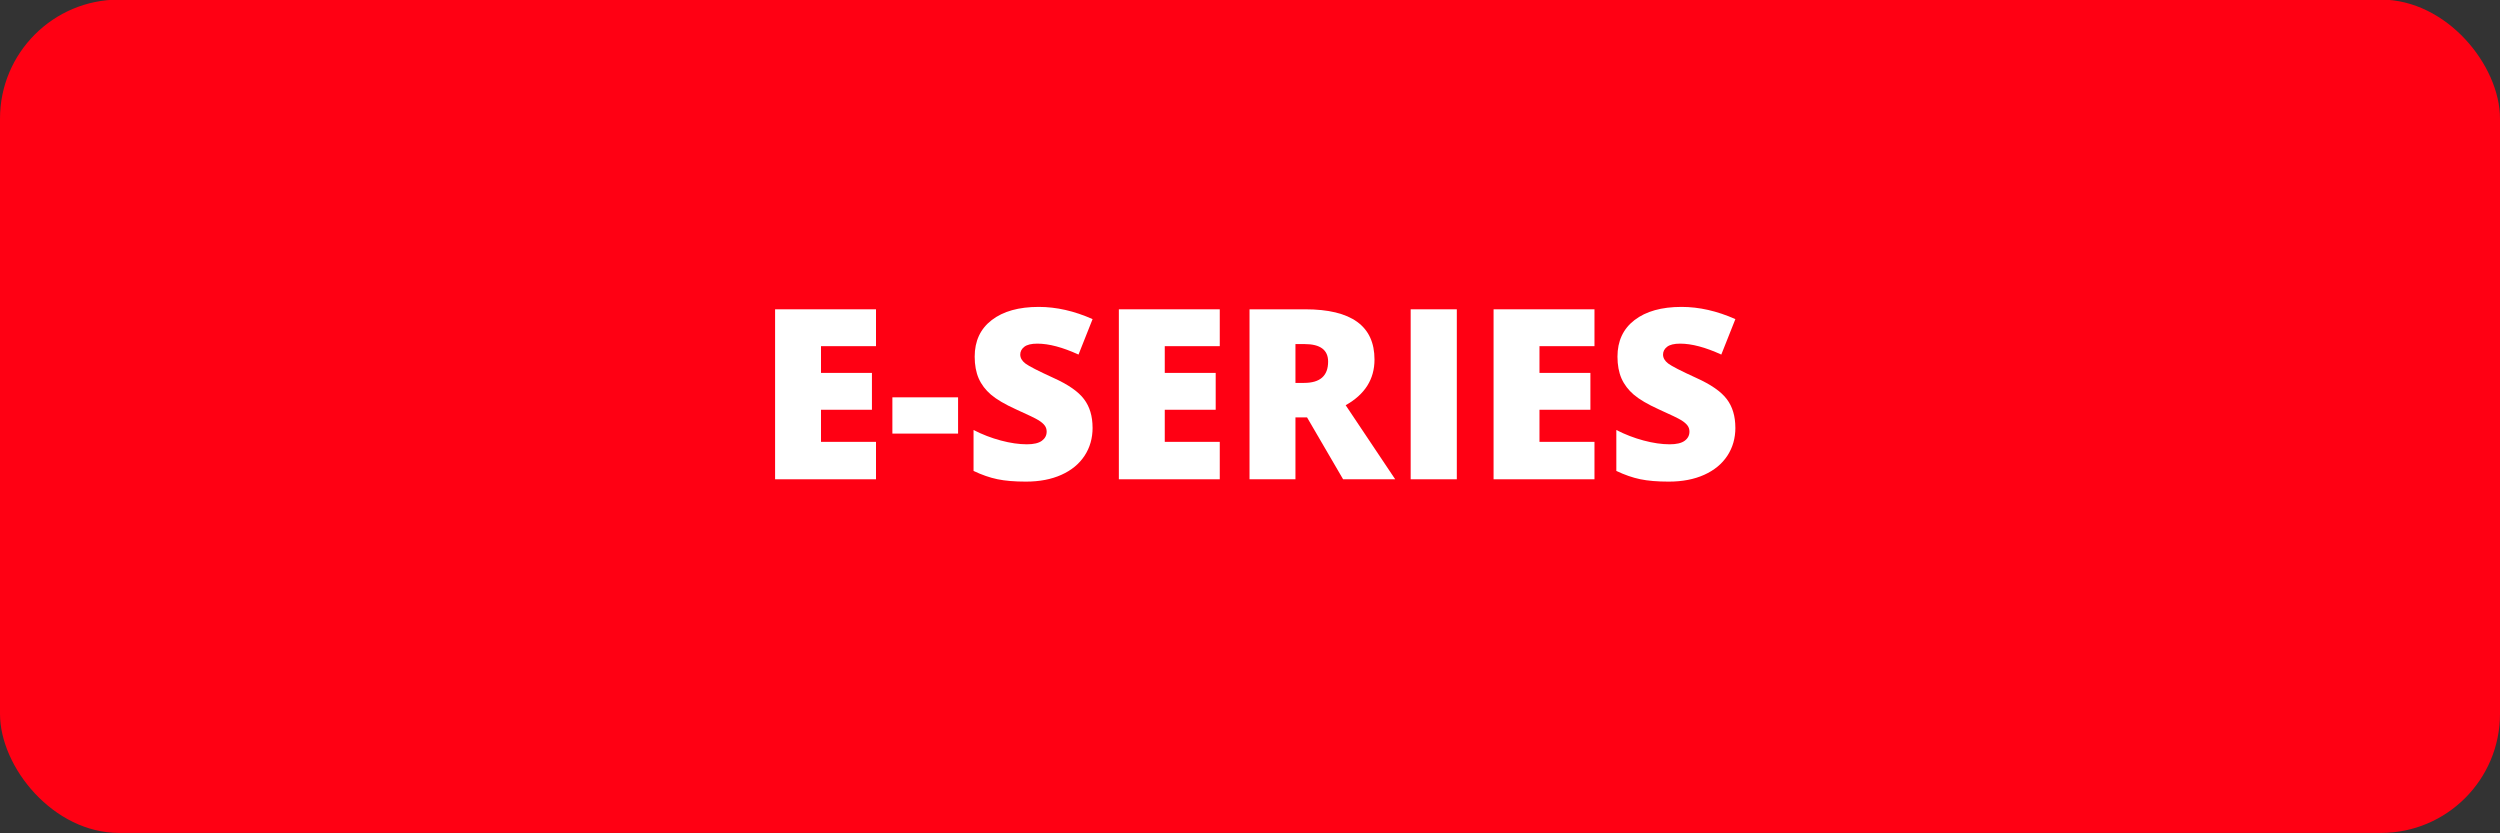
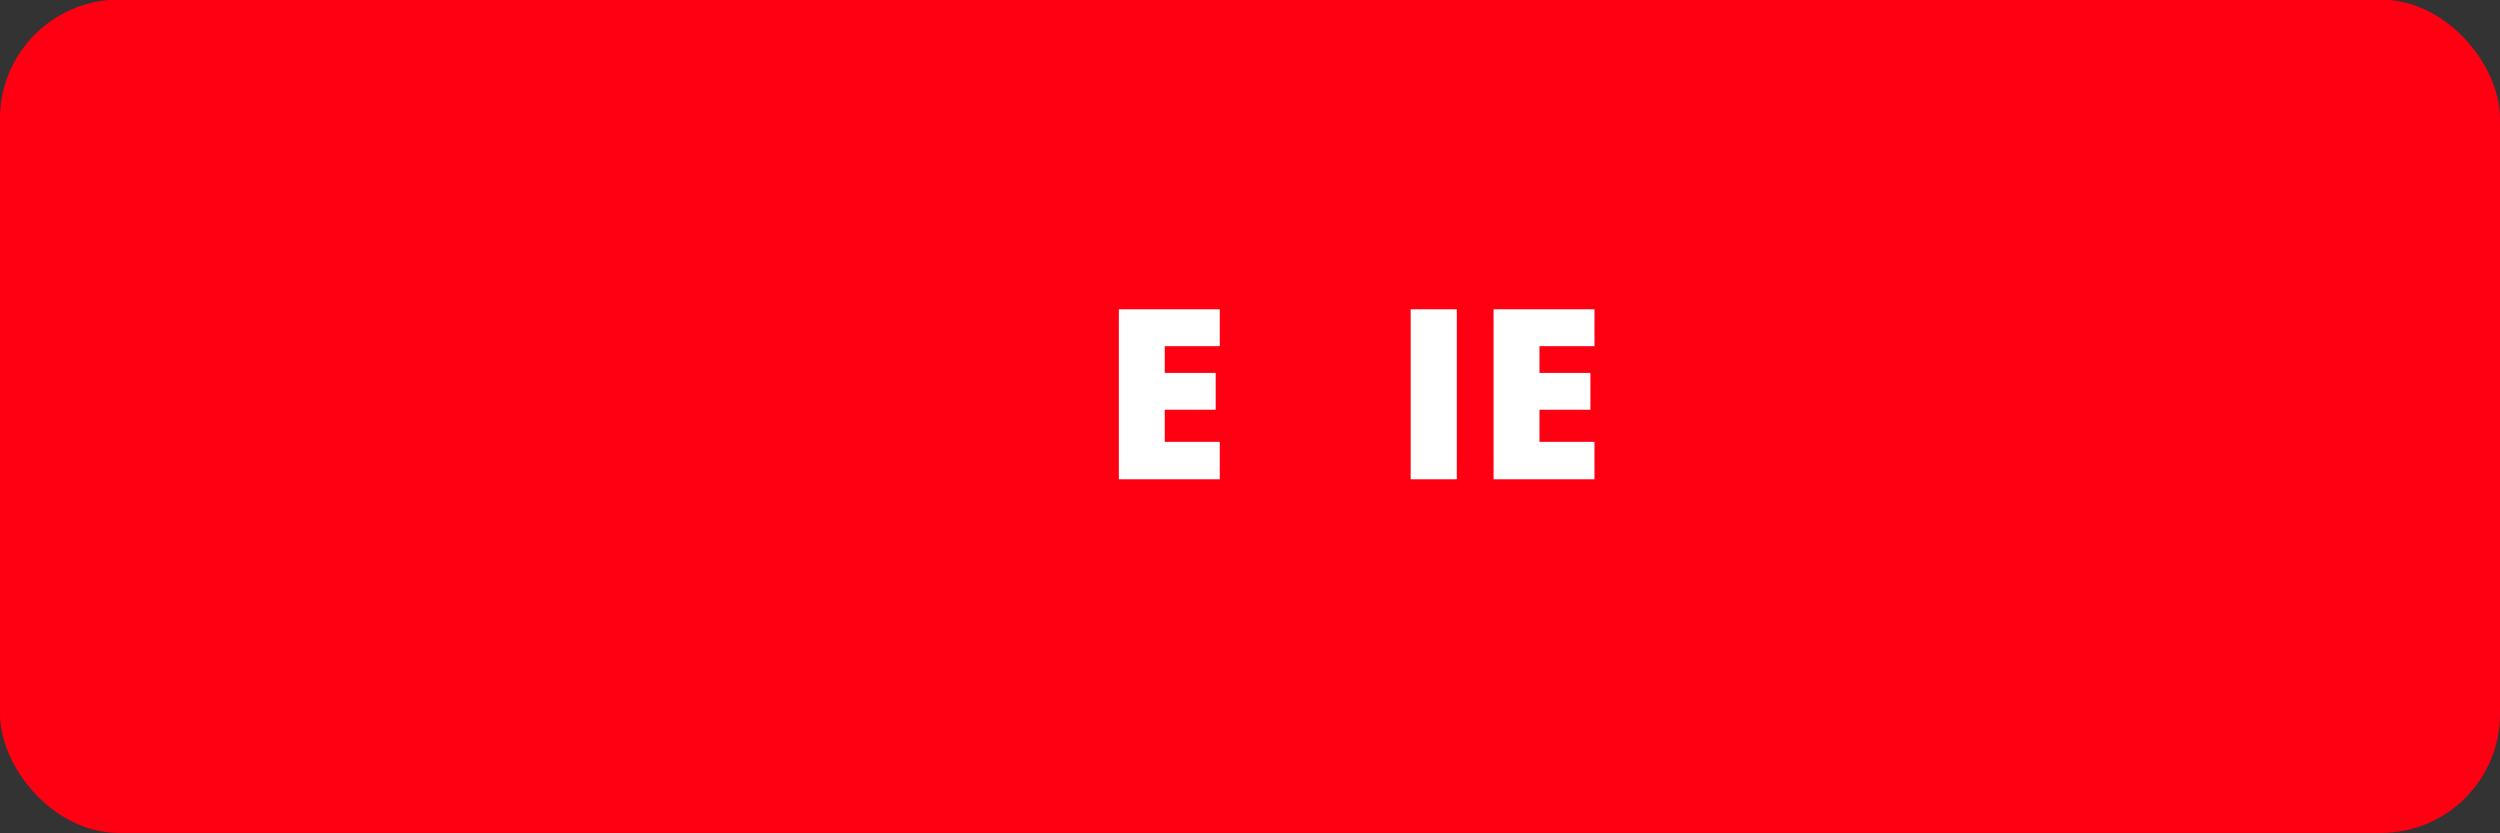
<svg xmlns="http://www.w3.org/2000/svg" viewBox="0 0 105 35" height="35" width="105" data-name="Layer 1" id="Layer_1">
  <rect x="0" y="0" width="105" height="35" fill="#333333" stroke="none" />
  <defs>
    <style>
      .cls-1 {
        fill: #ff0013;
      }

      .cls-2 {
        fill: #fff;
      }
    </style>
  </defs>
  <rect ry="5" rx="5" height="35" width="105" y="-.017" class="cls-1" />
  <g>
-     <path d="M36.792,20.13h-4.238v-7.139h4.238v1.548h-2.31v1.123h2.139v1.548h-2.139v1.348h2.31v1.572Z" class="cls-2" />
-     <path d="M37.48,18.211v-1.523h2.759v1.523h-2.759Z" class="cls-2" />
-     <path d="M45.889,17.962c0,.443-.112.836-.337,1.179s-.548.61-.972.801-.92.286-1.489.286c-.476,0-.874-.033-1.196-.1s-.658-.183-1.006-.349v-1.719c.367.189.75.336,1.147.442s.762.159,1.094.159c.286,0,.497-.05.63-.149s.2-.227.2-.383c0-.098-.026-.183-.081-.256-.053-.073-.14-.147-.258-.222-.119-.075-.436-.228-.95-.459-.466-.211-.814-.417-1.048-.615-.232-.199-.404-.426-.518-.684-.111-.257-.168-.562-.168-.913,0-.658.239-1.17.718-1.538s1.136-.552,1.973-.552c.739,0,1.493.171,2.261.513l-.591,1.489c-.667-.306-1.243-.459-1.729-.459-.251,0-.433.044-.547.132s-.171.197-.171.327c0,.14.072.265.217.376.146.111.539.312,1.18.605.615.277,1.043.574,1.281.891.24.317.359.717.359,1.199Z" class="cls-2" />
    <path d="M51.23,20.13h-4.238v-7.139h4.238v1.548h-2.31v1.123h2.139v1.548h-2.139v1.348h2.31v1.572Z" class="cls-2" />
-     <path d="M54.409,17.532v2.598h-1.929v-7.139h2.339c1.94,0,2.91.703,2.91,2.109,0,.827-.403,1.466-1.211,1.919l2.08,3.11h-2.188l-1.514-2.598h-.488ZM54.409,16.082h.361c.674,0,1.011-.298,1.011-.894,0-.492-.33-.737-.991-.737h-.381v1.631Z" class="cls-2" />
    <path d="M59.248,20.13v-7.139h1.938v7.139h-1.938Z" class="cls-2" />
    <path d="M66.968,20.13h-4.238v-7.139h4.238v1.548h-2.31v1.123h2.139v1.548h-2.139v1.348h2.31v1.572Z" class="cls-2" />
-     <path d="M72.886,17.962c0,.443-.112.836-.337,1.179s-.549.61-.972.801-.92.286-1.489.286c-.476,0-.874-.033-1.196-.1s-.657-.183-1.006-.349v-1.719c.368.189.75.336,1.147.442s.762.159,1.094.159c.286,0,.496-.05.63-.149s.2-.227.2-.383c0-.098-.026-.183-.081-.256-.053-.073-.14-.147-.258-.222-.119-.075-.436-.228-.95-.459-.466-.211-.814-.417-1.048-.615-.232-.199-.404-.426-.518-.684-.111-.257-.168-.562-.168-.913,0-.658.239-1.17.718-1.538s1.136-.552,1.973-.552c.739,0,1.492.171,2.261.513l-.591,1.489c-.667-.306-1.243-.459-1.729-.459-.251,0-.433.044-.547.132s-.171.197-.171.327c0,.14.072.265.217.376.146.111.538.312,1.18.605.615.277,1.043.574,1.281.891.24.317.359.717.359,1.199Z" class="cls-2" />
  </g>
</svg>